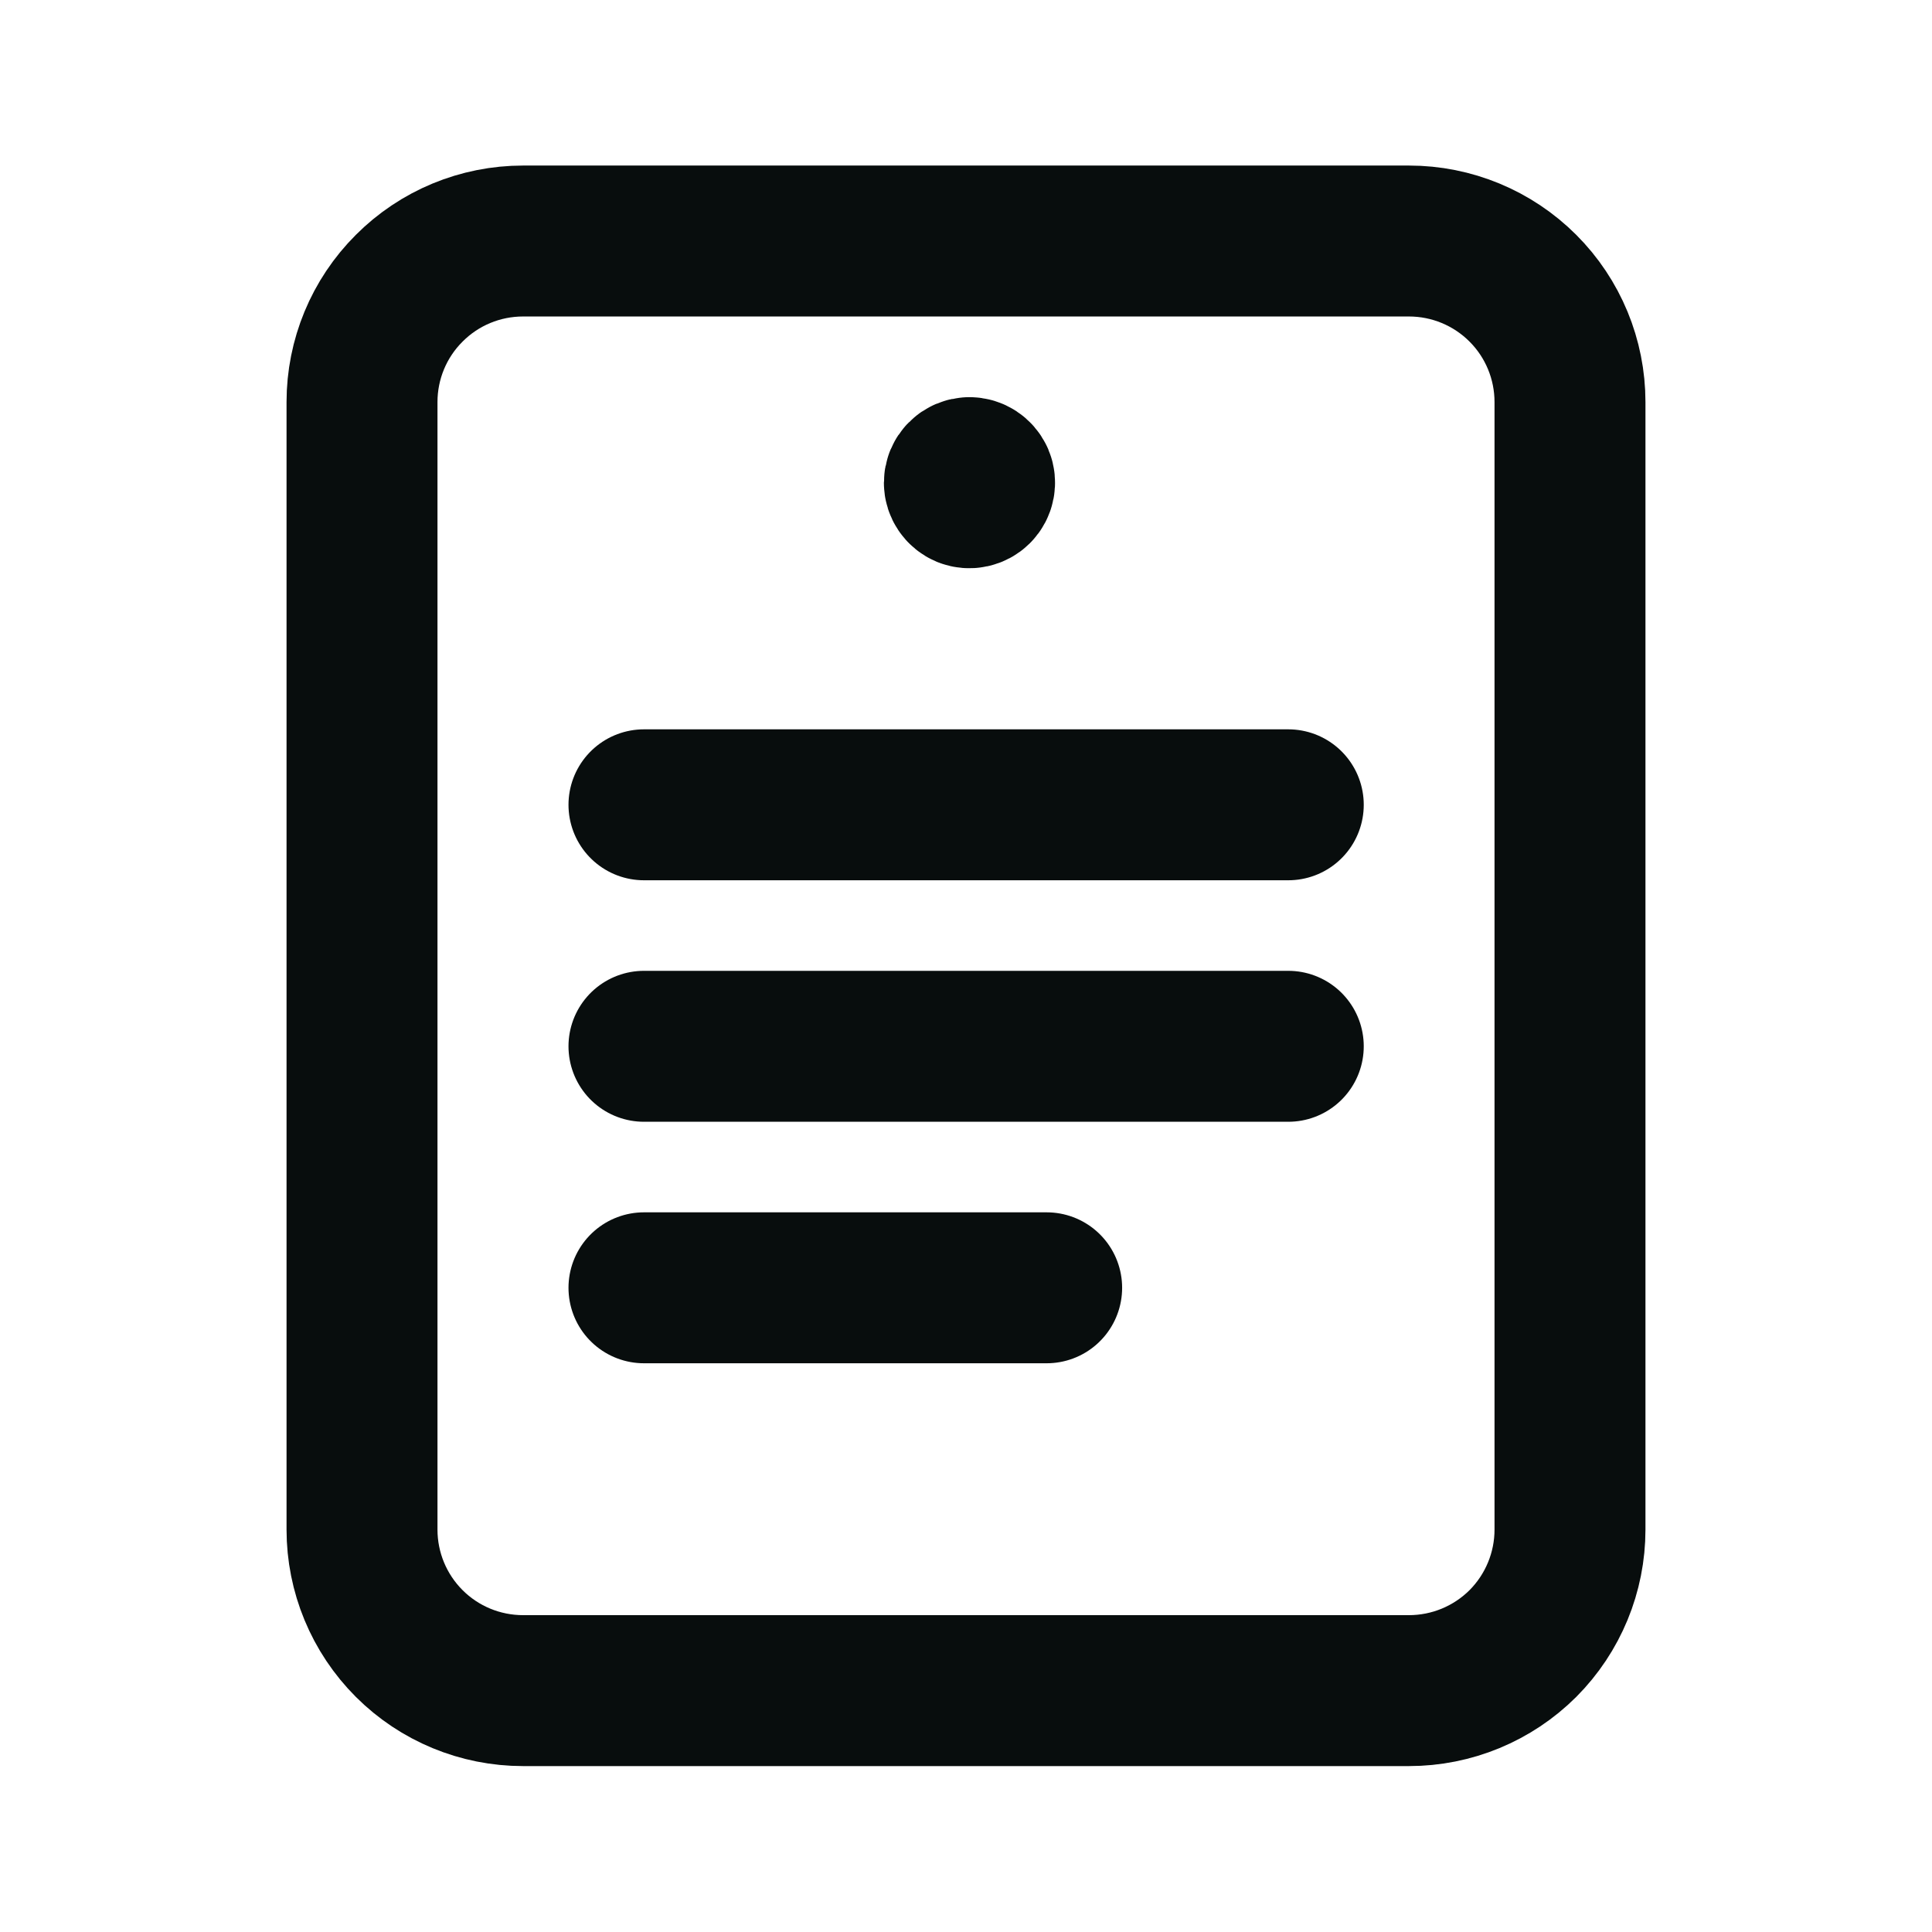
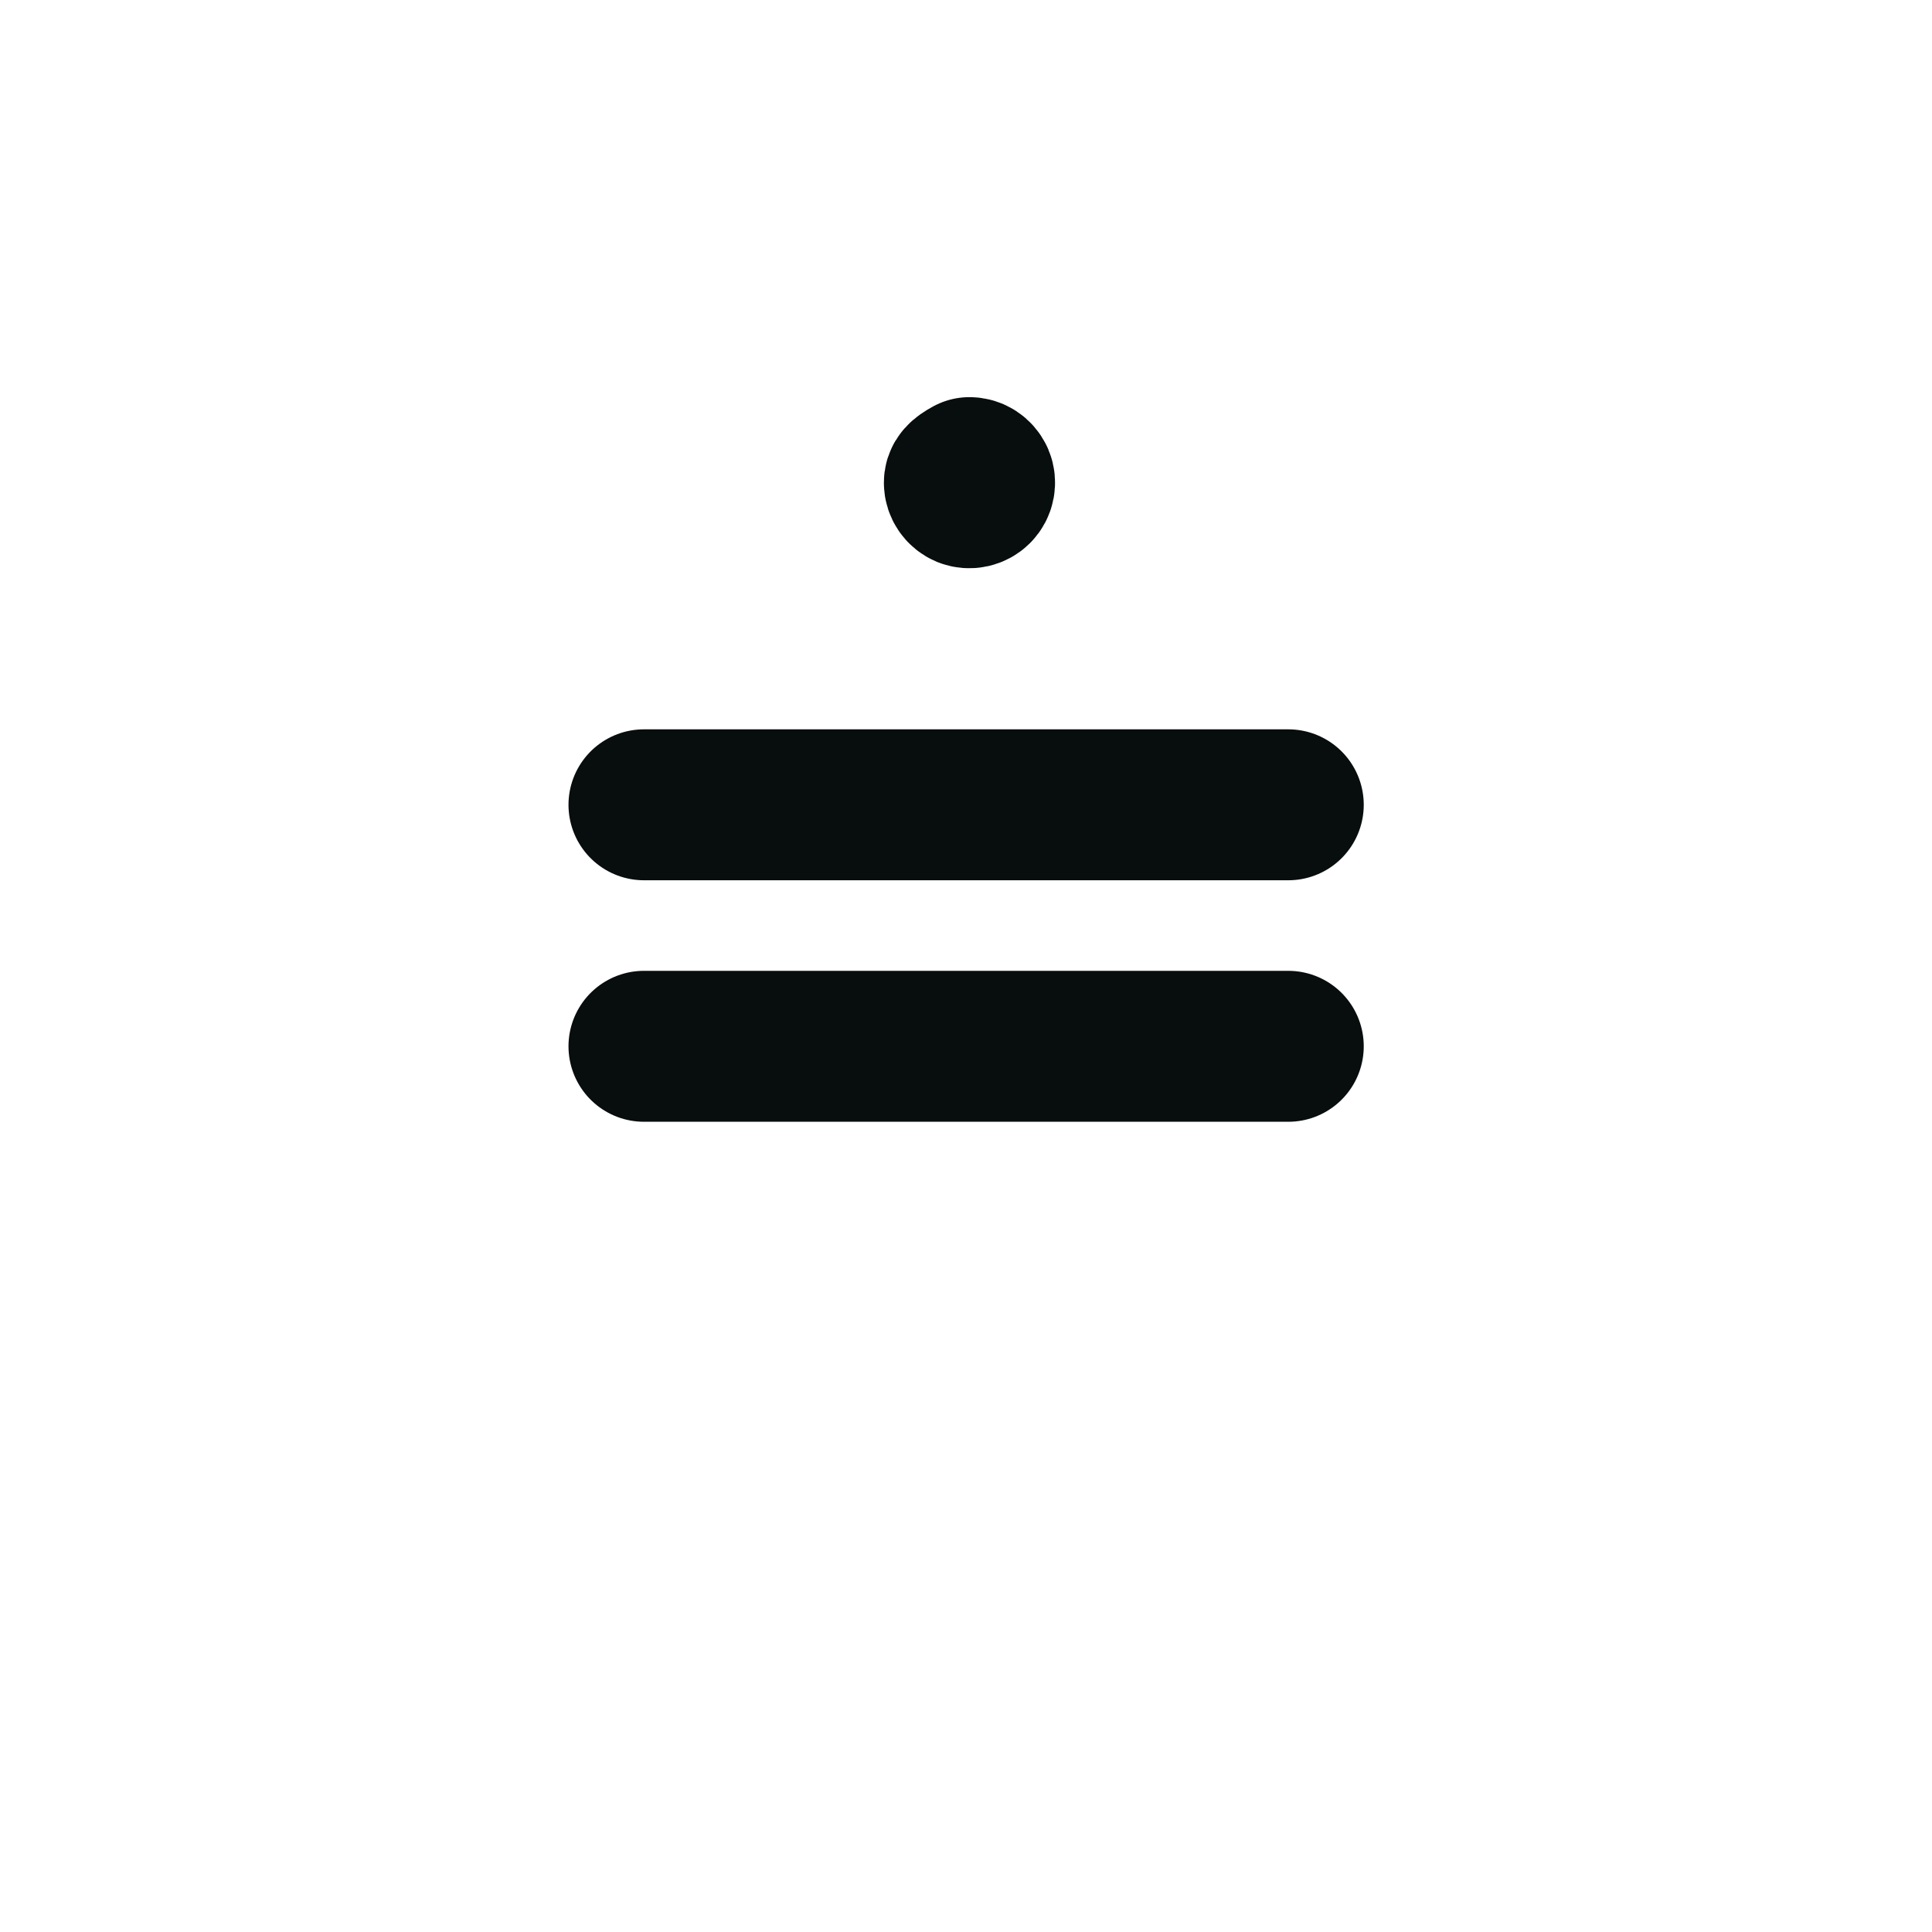
<svg xmlns="http://www.w3.org/2000/svg" width="16" height="16" viewBox="0 0 16 16" fill="none">
-   <path fill-rule="evenodd" clip-rule="evenodd" d="M11.668 14.001H4.332C3.978 14.001 3.639 13.861 3.389 13.611C3.138 13.36 2.998 13.021 2.998 12.667V3.33C2.998 2.976 3.138 2.637 3.389 2.387C3.639 2.136 3.978 1.996 4.332 1.996H11.668C12.022 1.996 12.361 2.136 12.612 2.387C12.862 2.637 13.002 2.976 13.002 3.33V12.667C13.002 13.021 12.862 13.36 12.612 13.611C12.361 13.861 12.022 14.001 11.668 14.001Z" stroke="#080D0D" stroke-width="1.25" stroke-linecap="round" stroke-linejoin="round" />
-   <path d="M8.028 3.914C8.006 3.914 7.985 3.923 7.969 3.939C7.954 3.954 7.945 3.975 7.945 3.998C7.945 4.031 7.966 4.062 7.997 4.075C8.028 4.087 8.064 4.08 8.088 4.056C8.112 4.032 8.119 3.996 8.106 3.965C8.092 3.934 8.062 3.914 8.028 3.914" stroke="#080D0D" stroke-width="1.25" stroke-linecap="round" stroke-linejoin="round" />
+   <path d="M8.028 3.914C7.954 3.954 7.945 3.975 7.945 3.998C7.945 4.031 7.966 4.062 7.997 4.075C8.028 4.087 8.064 4.08 8.088 4.056C8.112 4.032 8.119 3.996 8.106 3.965C8.092 3.934 8.062 3.914 8.028 3.914" stroke="#080D0D" stroke-width="1.25" stroke-linecap="round" stroke-linejoin="round" />
  <path d="M5.333 6.665H10.669" stroke="#080D0D" stroke-width="1.25" stroke-linecap="round" stroke-linejoin="round" />
-   <path d="M8.668 10.665H5.333" stroke="#080D0D" stroke-width="1.25" stroke-linecap="round" stroke-linejoin="round" />
  <path d="M5.333 8.665H10.669" stroke="#080D0D" stroke-width="1.25" stroke-linecap="round" stroke-linejoin="round" />
</svg>